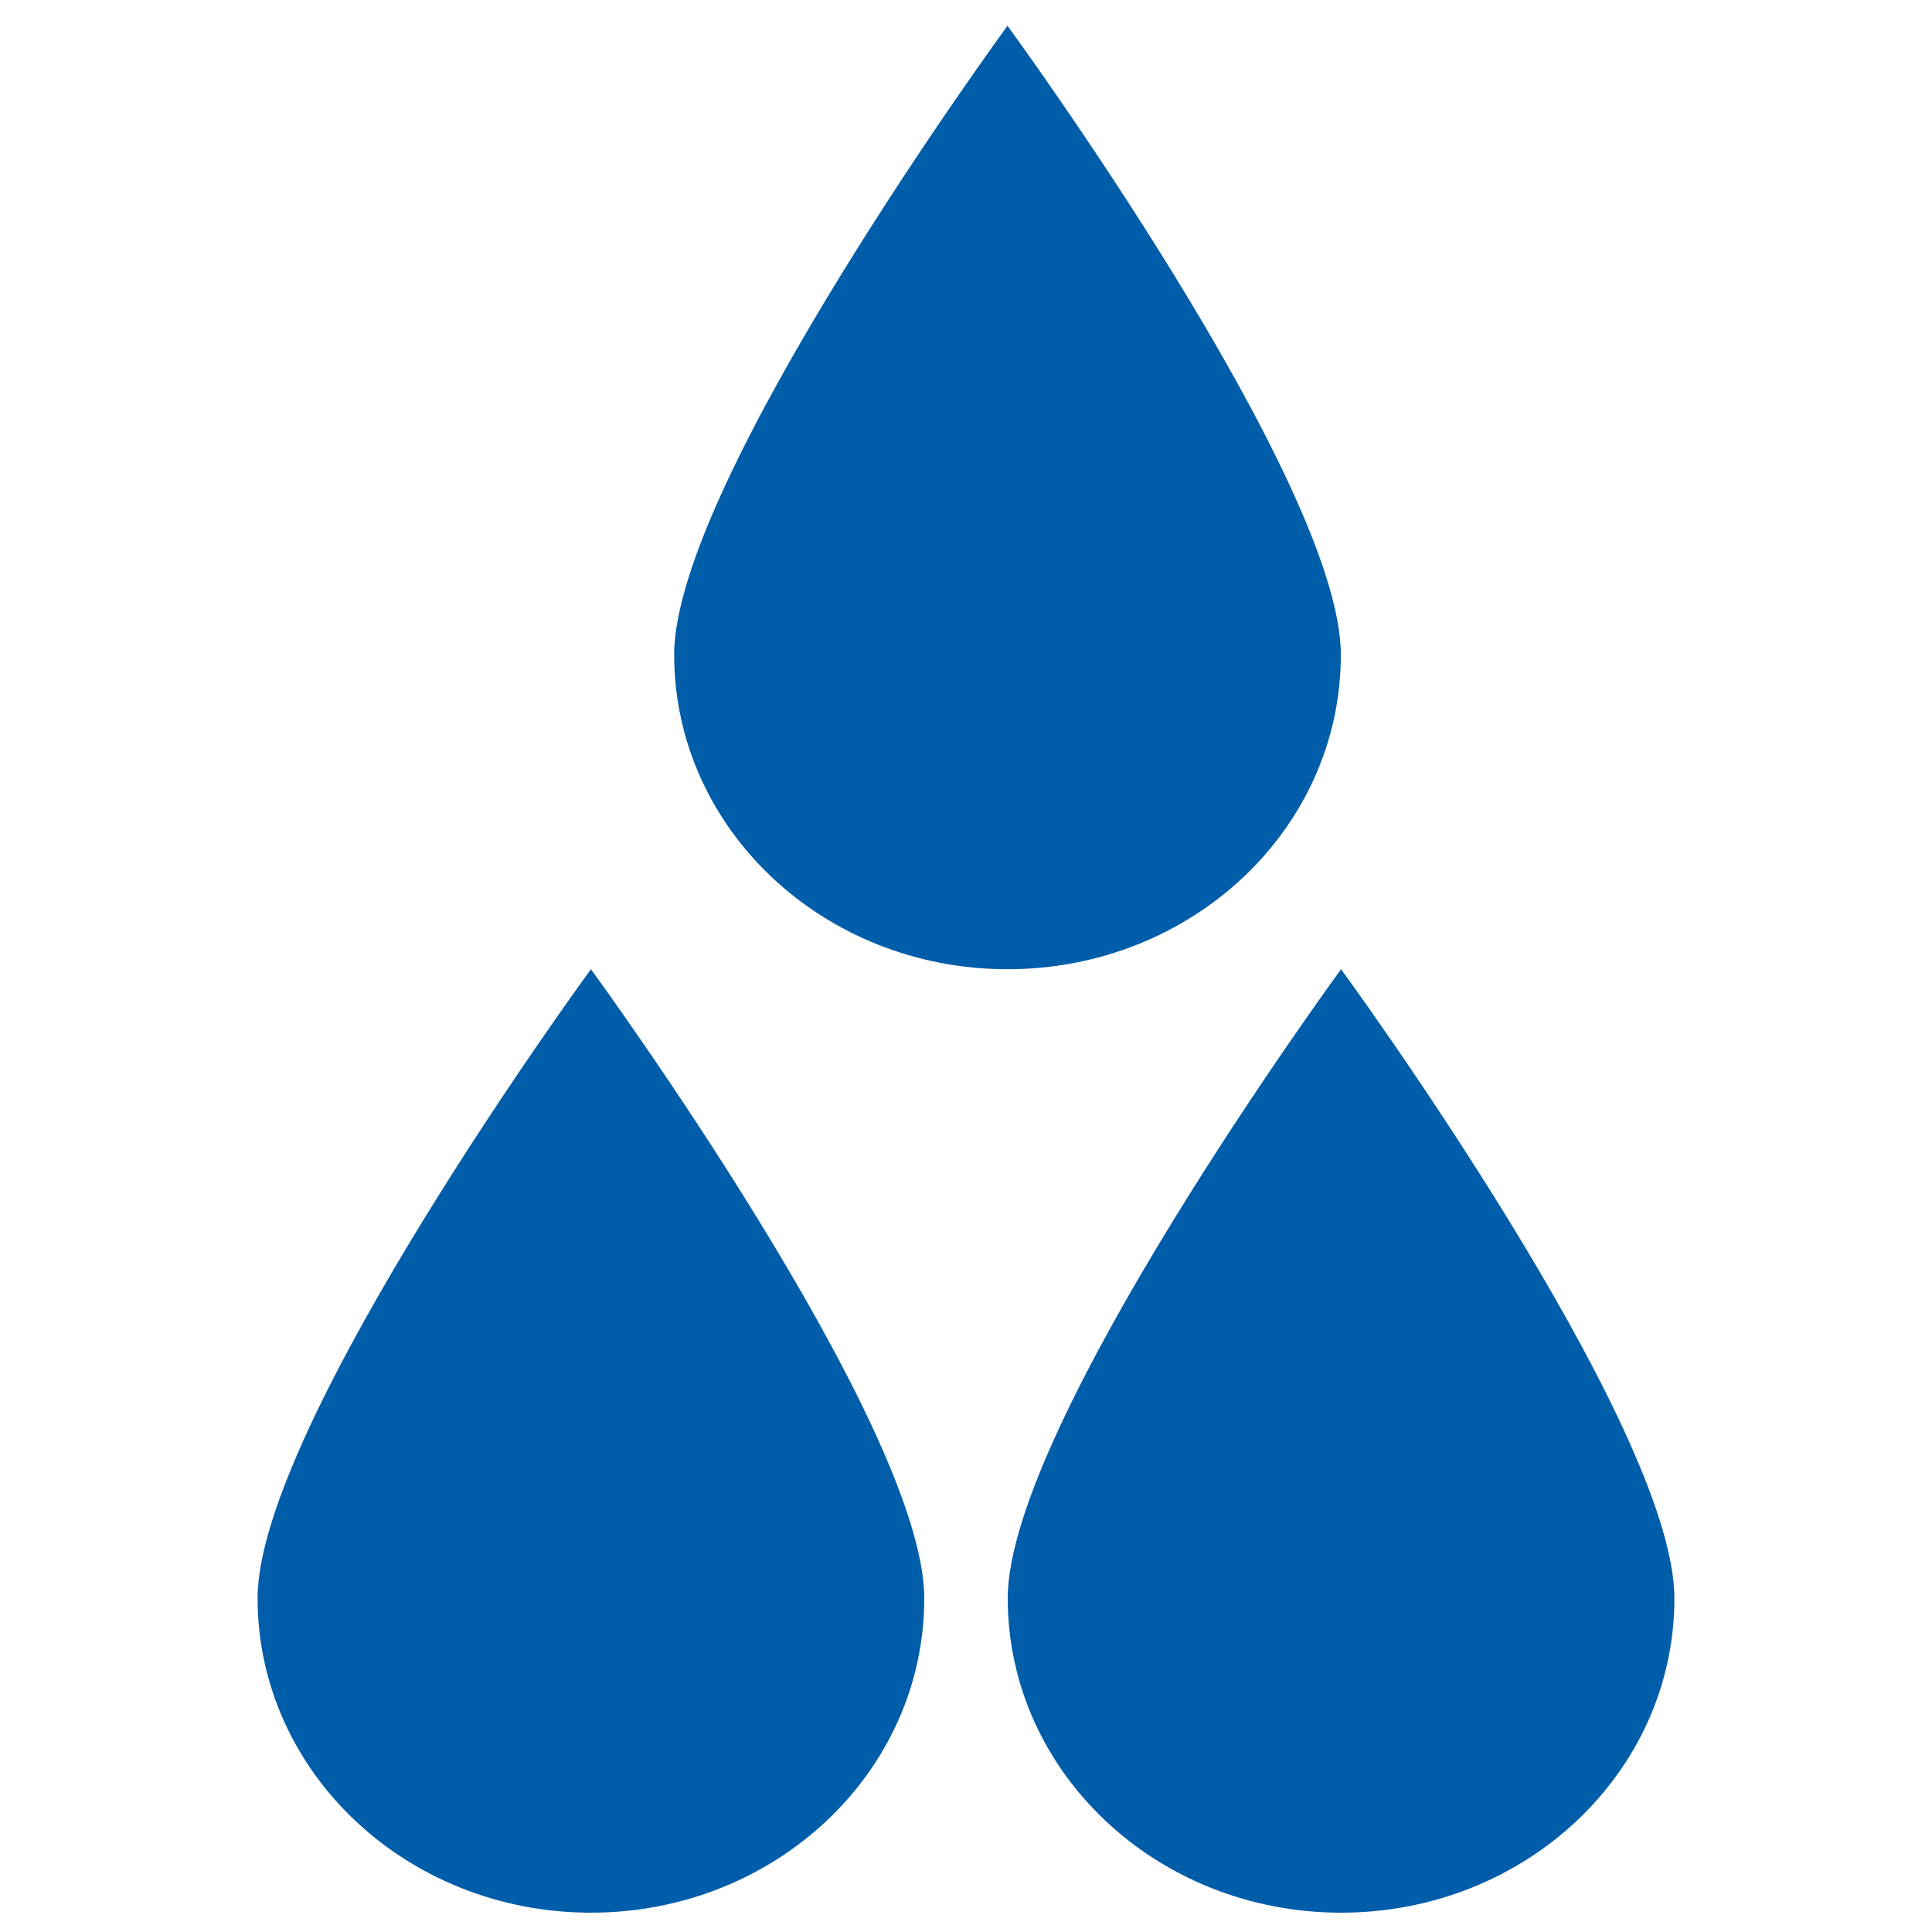
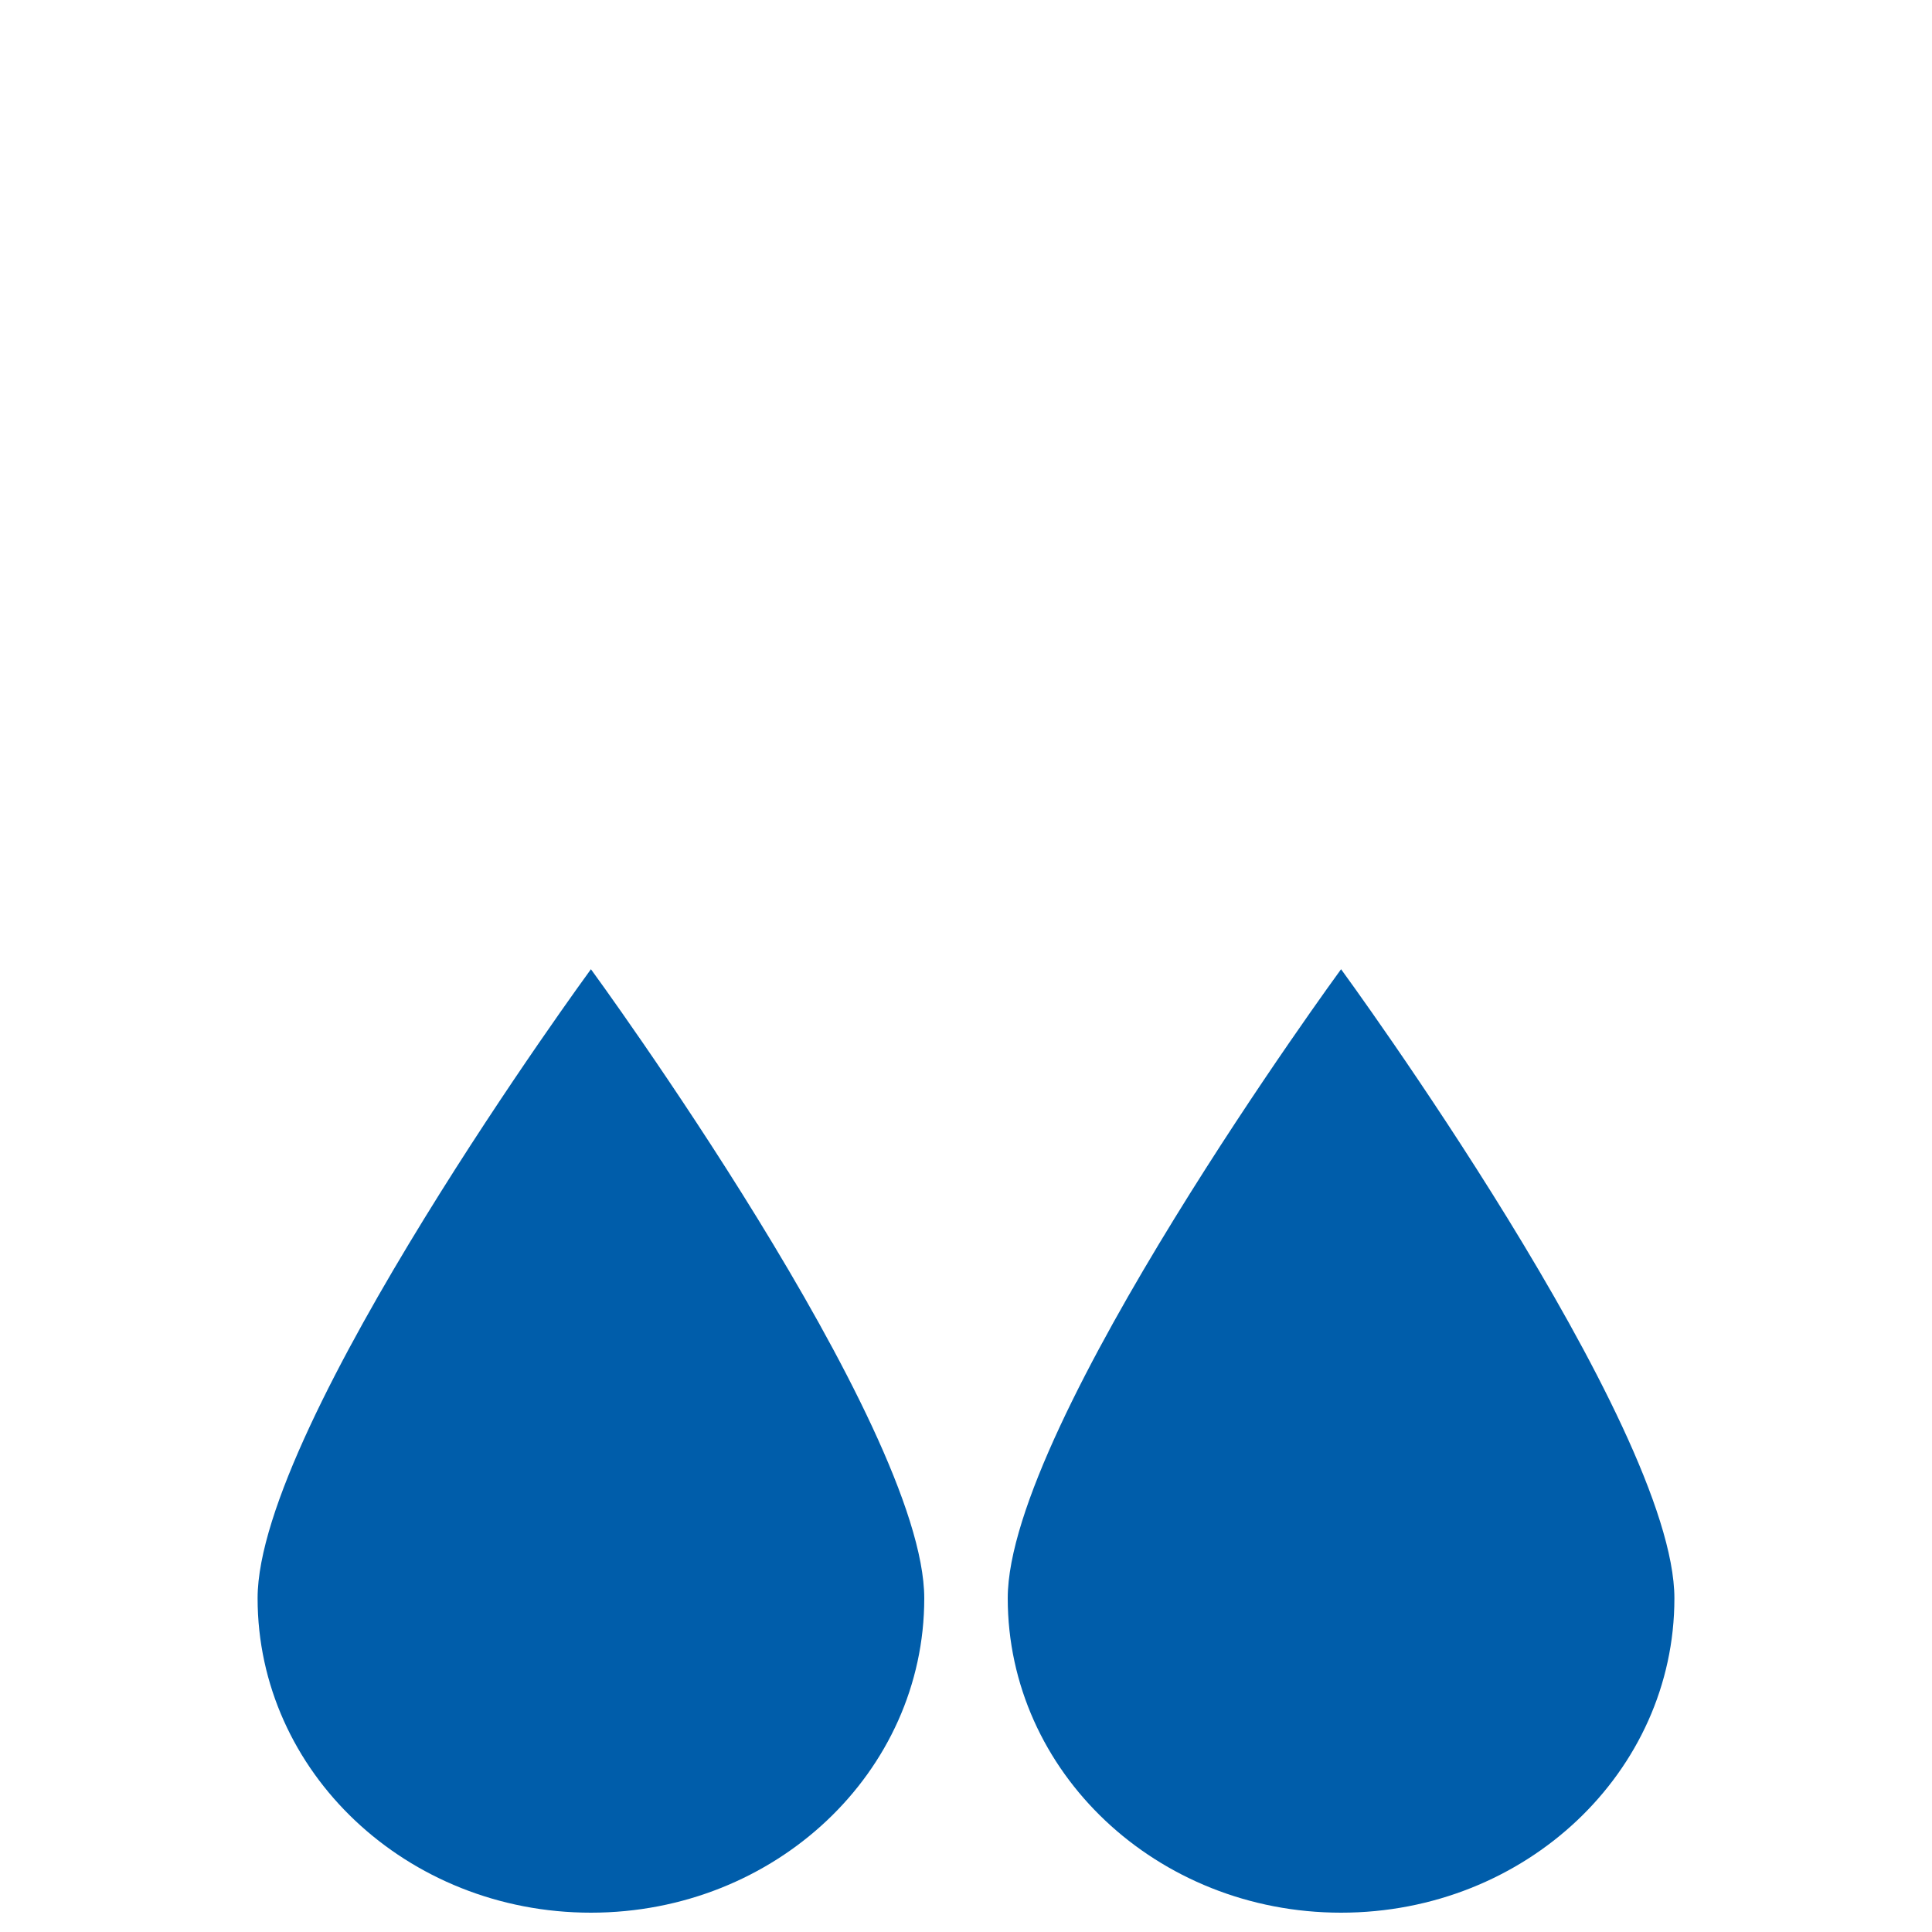
<svg xmlns="http://www.w3.org/2000/svg" width="300" height="300" viewBox="0 0 300 300" fill="none">
-   <path d="M156.445 4C156.445 4 104.685 74.694 104.685 101.667C104.685 128.64 127.815 150.5 156.445 150.5C185.074 150.5 208.204 128.678 208.204 101.69C208.204 74.701 156.445 4 156.445 4Z" fill="#005DAA" />
  <path d="M40 248.167C40 221.194 91.759 150.5 91.759 150.5C91.759 150.5 143.519 221.201 143.519 248.19C143.519 275.178 120.389 297 91.759 297C63.13 297 40 275.14 40 248.167Z" fill="#005DAA" />
  <path d="M156.481 248.167C156.481 221.194 208.241 150.5 208.241 150.5C208.241 150.5 260 221.201 260 248.19C260 275.178 236.87 297 208.241 297C179.611 297 156.481 275.14 156.481 248.167Z" fill="#005DAA" />
</svg>